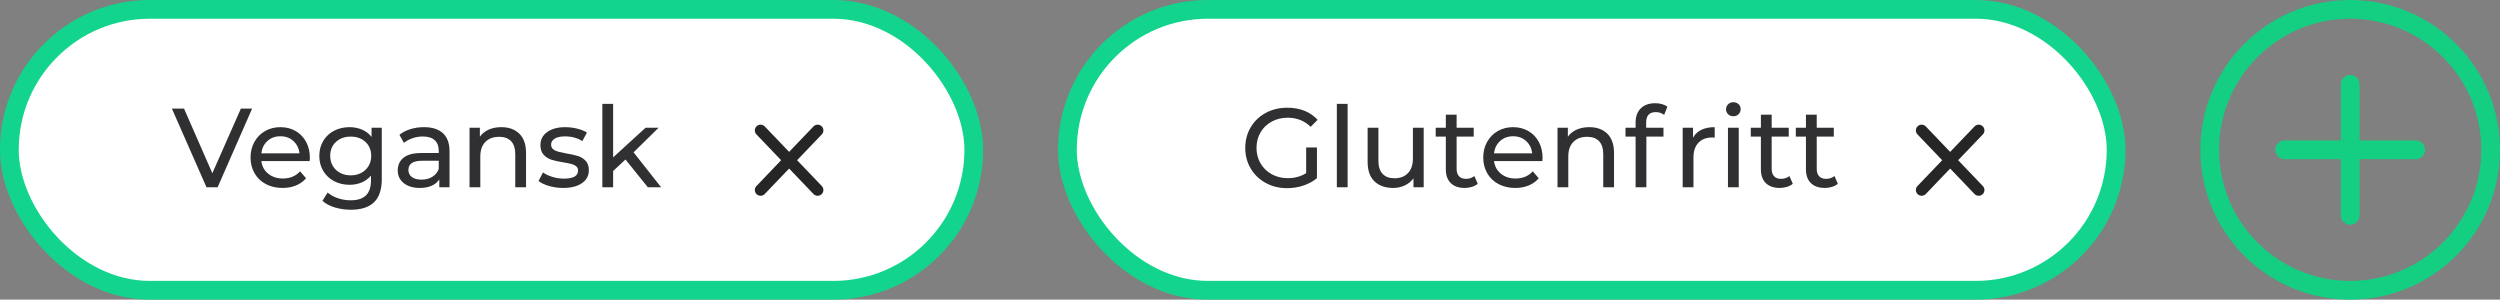
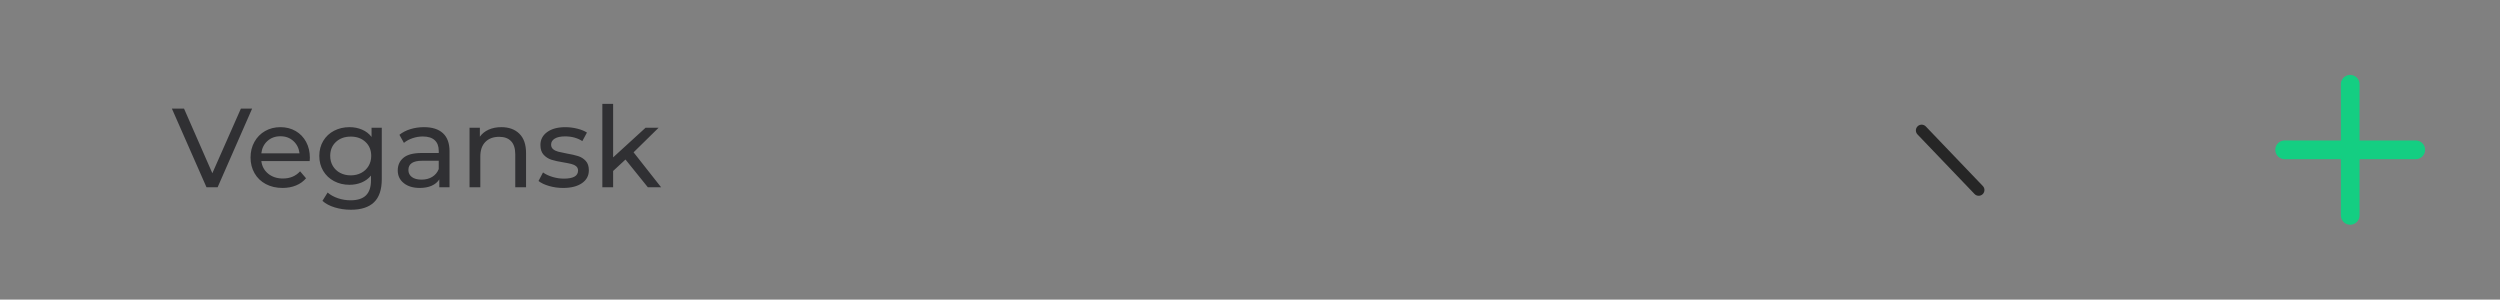
<svg xmlns="http://www.w3.org/2000/svg" width="267" height="32" viewBox="0 0 267 32">
  <rect x="0" y="0" width="267" height="32" fill="#808080" stroke="none" />
  <g fill="none" fill-rule="evenodd">
    <g>
      <g>
        <g>
          <g>
            <g>
              <g transform="translate(-751 -1347) translate(200 1134) translate(64 158) translate(487 55)">
-                 <rect width="103" height="30" x="1" y="1" fill="#FFF" stroke="#13D48D" stroke-width="2" rx="15" />
                <path fill="#303033" fill-rule="nonzero" d="M23.242 20l3.684-8.4h-1.2l-3.048 6.9-3.024-6.9h-1.296l3.696 8.4h1.188zm6.936.072c.528 0 1.006-.088 1.434-.264.428-.176.786-.432 1.074-.768l-.636-.744c-.464.512-1.076.768-1.836.768-.624 0-1.146-.17-1.566-.51-.42-.34-.666-.79-.738-1.35h5.16c.016-.144.024-.26.024-.348 0-.64-.134-1.208-.402-1.704s-.64-.882-1.116-1.158c-.476-.276-1.018-.414-1.626-.414-.608 0-1.154.138-1.638.414-.484.276-.864.662-1.14 1.158-.276.496-.414 1.052-.414 1.668 0 .624.142 1.184.426 1.68.284.496.686.882 1.206 1.158.52.276 1.116.414 1.788.414zm1.812-3.696h-4.08c.064-.544.282-.984.654-1.32.372-.336.834-.504 1.386-.504.552 0 1.014.17 1.386.51.372.34.59.778.654 1.314zm5.484 6.024c1.096 0 1.92-.266 2.472-.798s.828-1.354.828-2.466V13.64h-1.092v.984c-.264-.344-.602-.604-1.014-.78-.412-.176-.858-.264-1.338-.264-.608 0-1.158.128-1.65.384s-.878.618-1.158 1.086c-.28.468-.42 1.002-.42 1.602 0 .6.14 1.134.42 1.602.28.468.666.832 1.158 1.092.492.26 1.042.39 1.65.39.464 0 .894-.082 1.29-.246.396-.164.73-.41 1.002-.738v.504c0 .72-.178 1.256-.534 1.608-.356.352-.906.528-1.65.528-.464 0-.914-.074-1.35-.222-.436-.148-.802-.35-1.098-.606l-.552.888c.336.304.776.538 1.32.702.544.164 1.116.246 1.716.246zm-.012-3.672c-.424 0-.802-.088-1.134-.264-.332-.176-.592-.422-.78-.738-.188-.316-.282-.674-.282-1.074 0-.616.204-1.114.612-1.494.408-.38.936-.57 1.584-.57.64 0 1.164.19 1.572.57.408.38.612.878.612 1.494 0 .4-.094.758-.282 1.074-.188.316-.448.562-.78.738-.332.176-.706.264-1.122.264zm7.368 1.344c.488 0 .91-.078 1.266-.234.356-.156.63-.382.822-.678V20h1.092v-3.84c0-.856-.234-1.5-.702-1.932-.468-.432-1.142-.648-2.022-.648-.512 0-.996.07-1.452.21-.456.14-.848.342-1.176.606l.48.864c.248-.208.552-.374.912-.498s.728-.186 1.104-.186c.56 0 .984.132 1.272.396.288.264.432.644.432 1.14v.228h-1.824c-.888 0-1.536.17-1.944.51-.408.34-.612.79-.612 1.35s.214 1.012.642 1.356c.428.344.998.516 1.71.516zm.192-.888c-.44 0-.784-.092-1.032-.276-.248-.184-.372-.436-.372-.756 0-.656.488-.984 1.464-.984h1.776v.888c-.144.36-.376.638-.696.834-.32.196-.7.294-1.14.294zm6.276.816v-3.276c0-.68.18-1.202.54-1.566.36-.364.852-.546 1.476-.546.552 0 .976.156 1.272.468.296.312.444.776.444 1.392V20h1.152v-3.66c0-.904-.238-1.59-.714-2.058-.476-.468-1.118-.702-1.926-.702-.504 0-.954.088-1.35.264-.396.176-.71.428-.942.756v-.96h-1.104V20h1.152zm8.844.072c.848 0 1.518-.17 2.01-.51.492-.34.738-.798.738-1.374 0-.432-.112-.768-.336-1.008-.224-.24-.494-.41-.81-.51-.316-.1-.73-.194-1.242-.282-.384-.072-.682-.136-.894-.192-.212-.056-.39-.144-.534-.264-.144-.12-.216-.284-.216-.492 0-.264.128-.476.384-.636.256-.16.628-.24 1.116-.24.704 0 1.316.168 1.836.504l.492-.912c-.272-.176-.62-.316-1.044-.42-.424-.104-.848-.156-1.272-.156-.808 0-1.452.174-1.932.522-.48.348-.72.81-.72 1.386 0 .448.116.796.348 1.044.232.248.51.424.834.528.324.104.742.196 1.254.276.376.064.666.122.87.174.204.052.374.134.51.246.136.112.204.264.204.456 0 .576-.504.864-1.512.864-.408 0-.812-.06-1.212-.18-.4-.12-.74-.28-1.02-.48l-.48.912c.272.216.648.394 1.128.534.48.14.98.21 1.5.21zm5.34-.072v-1.74l1.32-1.224L69.19 20h1.416l-2.94-3.732 2.676-2.628H68.95l-3.468 3.168v-5.712H64.33V20h1.152z" />
              </g>
              <g stroke="#262626" stroke-linecap="round" stroke-width="1.231">
-                 <path d="M1.231 1.929L7.323 8.293M7.323 1.929L1.231 8.293" transform="translate(-751 -1347) translate(200 1134) translate(64 158) translate(487 55) translate(80 12)" />
-               </g>
+                 </g>
            </g>
            <g>
              <g transform="translate(-751 -1347) translate(200 1134) translate(64 158) translate(487 55) translate(113)">
-                 <rect width="112" height="30" x="1" y="1" fill="#FFF" stroke="#13D48D" stroke-width="2" rx="15" />
                <g stroke="#14CE82" stroke-width="2" transform="translate(122)">
-                   <circle cx="16" cy="16" r="15" />
                  <g stroke-linecap="round">
                    <path d="M7 0L7 14M14 7L0 7" transform="translate(9 9)" />
                  </g>
                </g>
-                 <path fill="#303033" fill-rule="nonzero" d="M24.47 20.096c.6 0 1.176-.092 1.728-.276.552-.184 1.036-.448 1.452-.792v-3.276h-1.152v2.736c-.56.36-1.216.54-1.968.54-.632 0-1.202-.14-1.71-.42-.508-.28-.906-.666-1.194-1.158-.288-.492-.432-1.042-.432-1.65 0-.616.144-1.17.432-1.662.288-.492.686-.876 1.194-1.152.508-.276 1.082-.414 1.722-.414.952 0 1.764.324 2.436.972l.744-.744c-.384-.424-.85-.746-1.398-.966-.548-.22-1.158-.33-1.83-.33-.856 0-1.626.184-2.31.552-.684.368-1.22.88-1.608 1.536-.388.656-.582 1.392-.582 2.208 0 .816.194 1.55.582 2.202.388.652.922 1.164 1.602 1.536.68.372 1.444.558 2.292.558zM30.926 20v-8.904h-1.152V20h1.152zm4.872.072c.448 0 .862-.09 1.242-.27.38-.18.686-.434.918-.762V20h1.092v-6.36h-1.152v3.288c0 .672-.176 1.192-.528 1.56-.352.368-.832.552-1.44.552-.552 0-.976-.158-1.272-.474-.296-.316-.444-.782-.444-1.398V13.64h-1.152v3.66c0 .912.244 1.602.732 2.07.488.468 1.156.702 2.004.702zm7.632 0c.264 0 .52-.038.768-.114.248-.076.456-.186.624-.33l-.36-.828c-.248.2-.548.3-.9.3-.32 0-.566-.092-.738-.276-.172-.184-.258-.448-.258-.792v-3.444h1.824v-.948h-1.824v-1.392h-1.152v1.392h-1.08v.948h1.08v3.492c0 .64.176 1.132.528 1.476.352.344.848.516 1.488.516zm5.4 0c.528 0 1.006-.088 1.434-.264.428-.176.786-.432 1.074-.768l-.636-.744c-.464.512-1.076.768-1.836.768-.624 0-1.146-.17-1.566-.51-.42-.34-.666-.79-.738-1.35h5.16c.016-.144.024-.26.024-.348 0-.64-.134-1.208-.402-1.704s-.64-.882-1.116-1.158c-.476-.276-1.018-.414-1.626-.414-.608 0-1.154.138-1.638.414-.484.276-.864.662-1.14 1.158-.276.496-.414 1.052-.414 1.668 0 .624.142 1.184.426 1.68.284.496.686.882 1.206 1.158.52.276 1.116.414 1.788.414zm1.812-3.696h-4.08c.064-.544.282-.984.654-1.32.372-.336.834-.504 1.386-.504.552 0 1.014.17 1.386.51.372.34.59.778.654 1.314zM54.494 20v-3.276c0-.68.18-1.202.54-1.566.36-.364.852-.546 1.476-.546.552 0 .976.156 1.272.468.296.312.444.776.444 1.392V20h1.152v-3.66c0-.904-.238-1.59-.714-2.058-.476-.468-1.118-.702-1.926-.702-.504 0-.954.088-1.35.264-.396.176-.71.428-.942.756v-.96h-1.104V20h1.152zm8.34 0v-5.412h1.824v-.948H62.81v-.552c0-.744.344-1.116 1.032-1.116.328 0 .624.1.888.3l.348-.876c-.16-.12-.352-.212-.576-.276-.224-.064-.464-.096-.72-.096-.664 0-1.18.184-1.548.552-.368.368-.552.868-.552 1.5v.564h-1.08v.948h1.08V20h1.152zm5.028 0v-3.168c0-.688.178-1.218.534-1.59.356-.372.846-.558 1.47-.558.112 0 .2.004.264.012V13.58c-.56 0-1.036.096-1.428.288-.392.192-.688.472-.888.84V13.64H66.71V20h1.152zm4.26-7.584c.224 0 .41-.074.558-.222.148-.148.222-.33.222-.546 0-.208-.074-.382-.222-.522-.148-.14-.334-.21-.558-.21-.224 0-.41.074-.558.222-.148.148-.222.326-.222.534 0 .208.074.384.222.528.148.144.334.216.558.216zM72.698 20v-6.36h-1.152V20h1.152zm4.38.072c.264 0 .52-.038.768-.114.248-.076.456-.186.624-.33l-.36-.828c-.248.2-.548.3-.9.3-.32 0-.566-.092-.738-.276-.172-.184-.258-.448-.258-.792v-3.444h1.824v-.948h-1.824v-1.392h-1.152v1.392h-1.08v.948h1.08v3.492c0 .64.176 1.132.528 1.476.352.344.848.516 1.488.516zm4.812 0c.264 0 .52-.038.768-.114.248-.076.456-.186.624-.33l-.36-.828c-.248.2-.548.3-.9.3-.32 0-.566-.092-.738-.276-.172-.184-.258-.448-.258-.792v-3.444h1.824v-.948h-1.824v-1.392h-1.152v1.392h-1.08v.948h1.08v3.492c0 .64.176 1.132.528 1.476.352.344.848.516 1.488.516z" />
              </g>
              <g stroke="#262626" stroke-linecap="round" stroke-width="1.231">
-                 <path d="M1.231 1.929L7.323 8.293M7.323 1.929L1.231 8.293" transform="translate(-751 -1347) translate(200 1134) translate(64 158) translate(487 55) translate(113) translate(91 12)" />
+                 <path d="M1.231 1.929L7.323 8.293M7.323 1.929" transform="translate(-751 -1347) translate(200 1134) translate(64 158) translate(487 55) translate(113) translate(91 12)" />
              </g>
            </g>
          </g>
        </g>
      </g>
    </g>
  </g>
</svg>